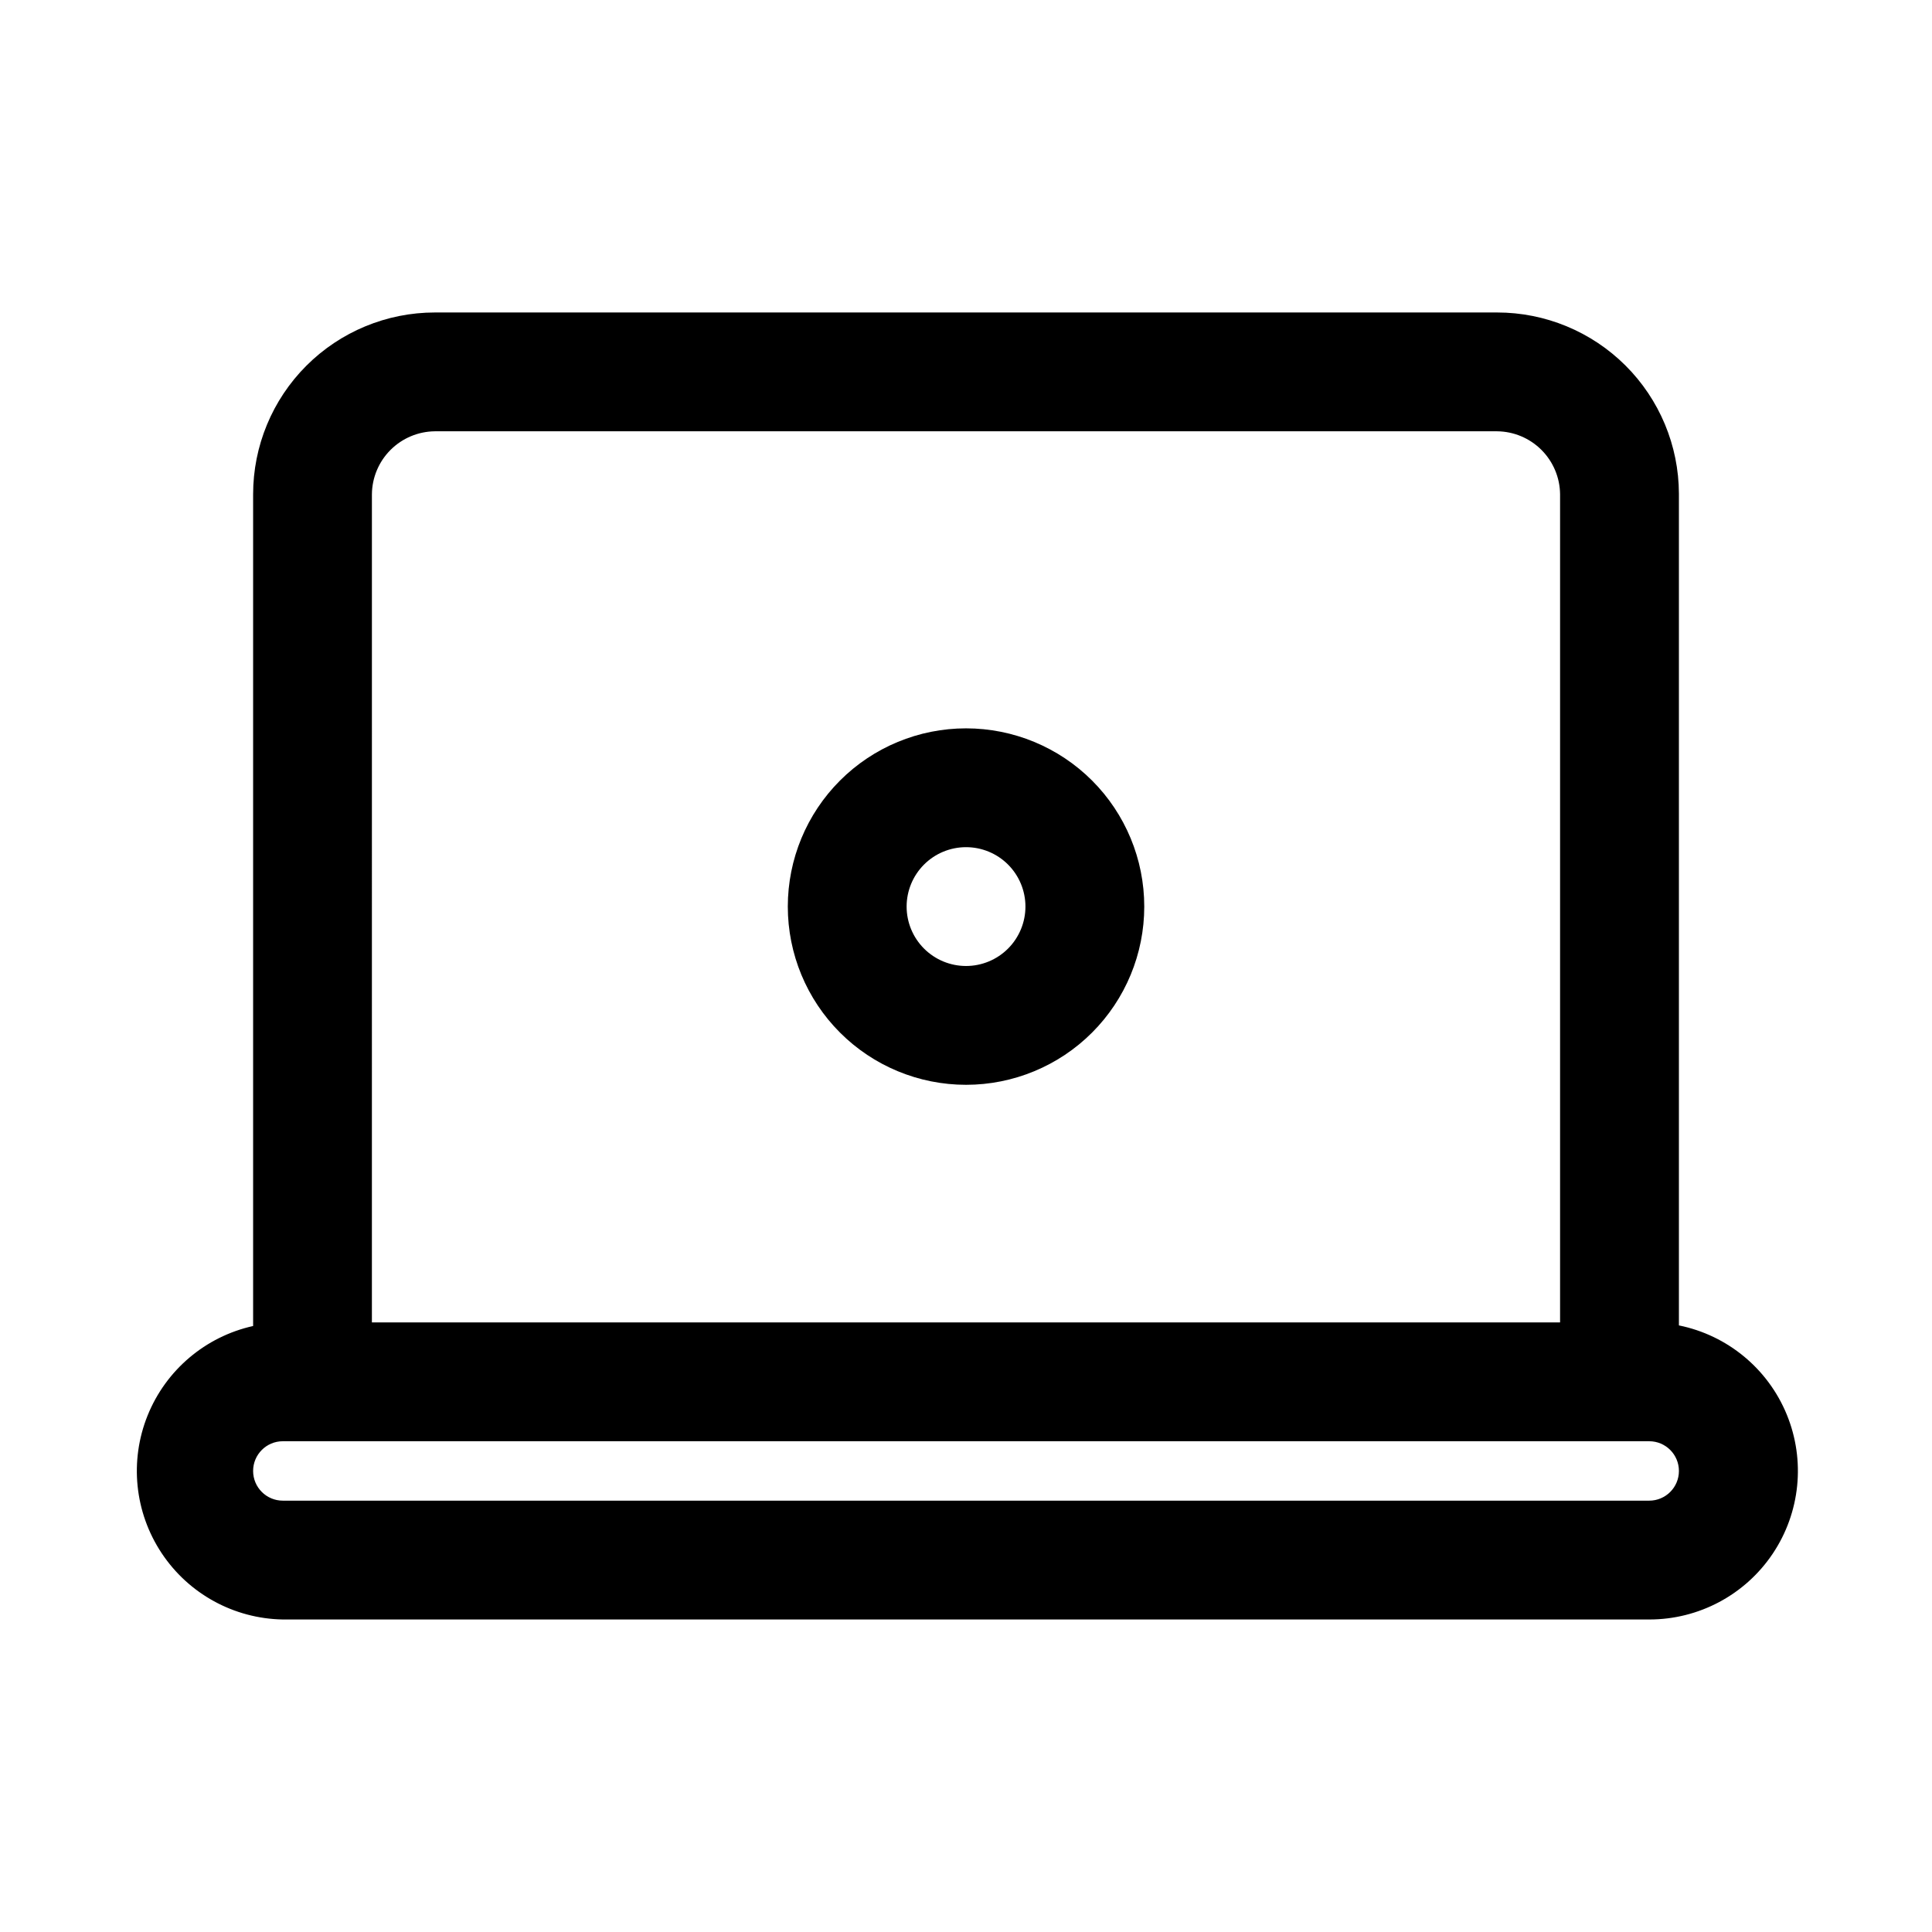
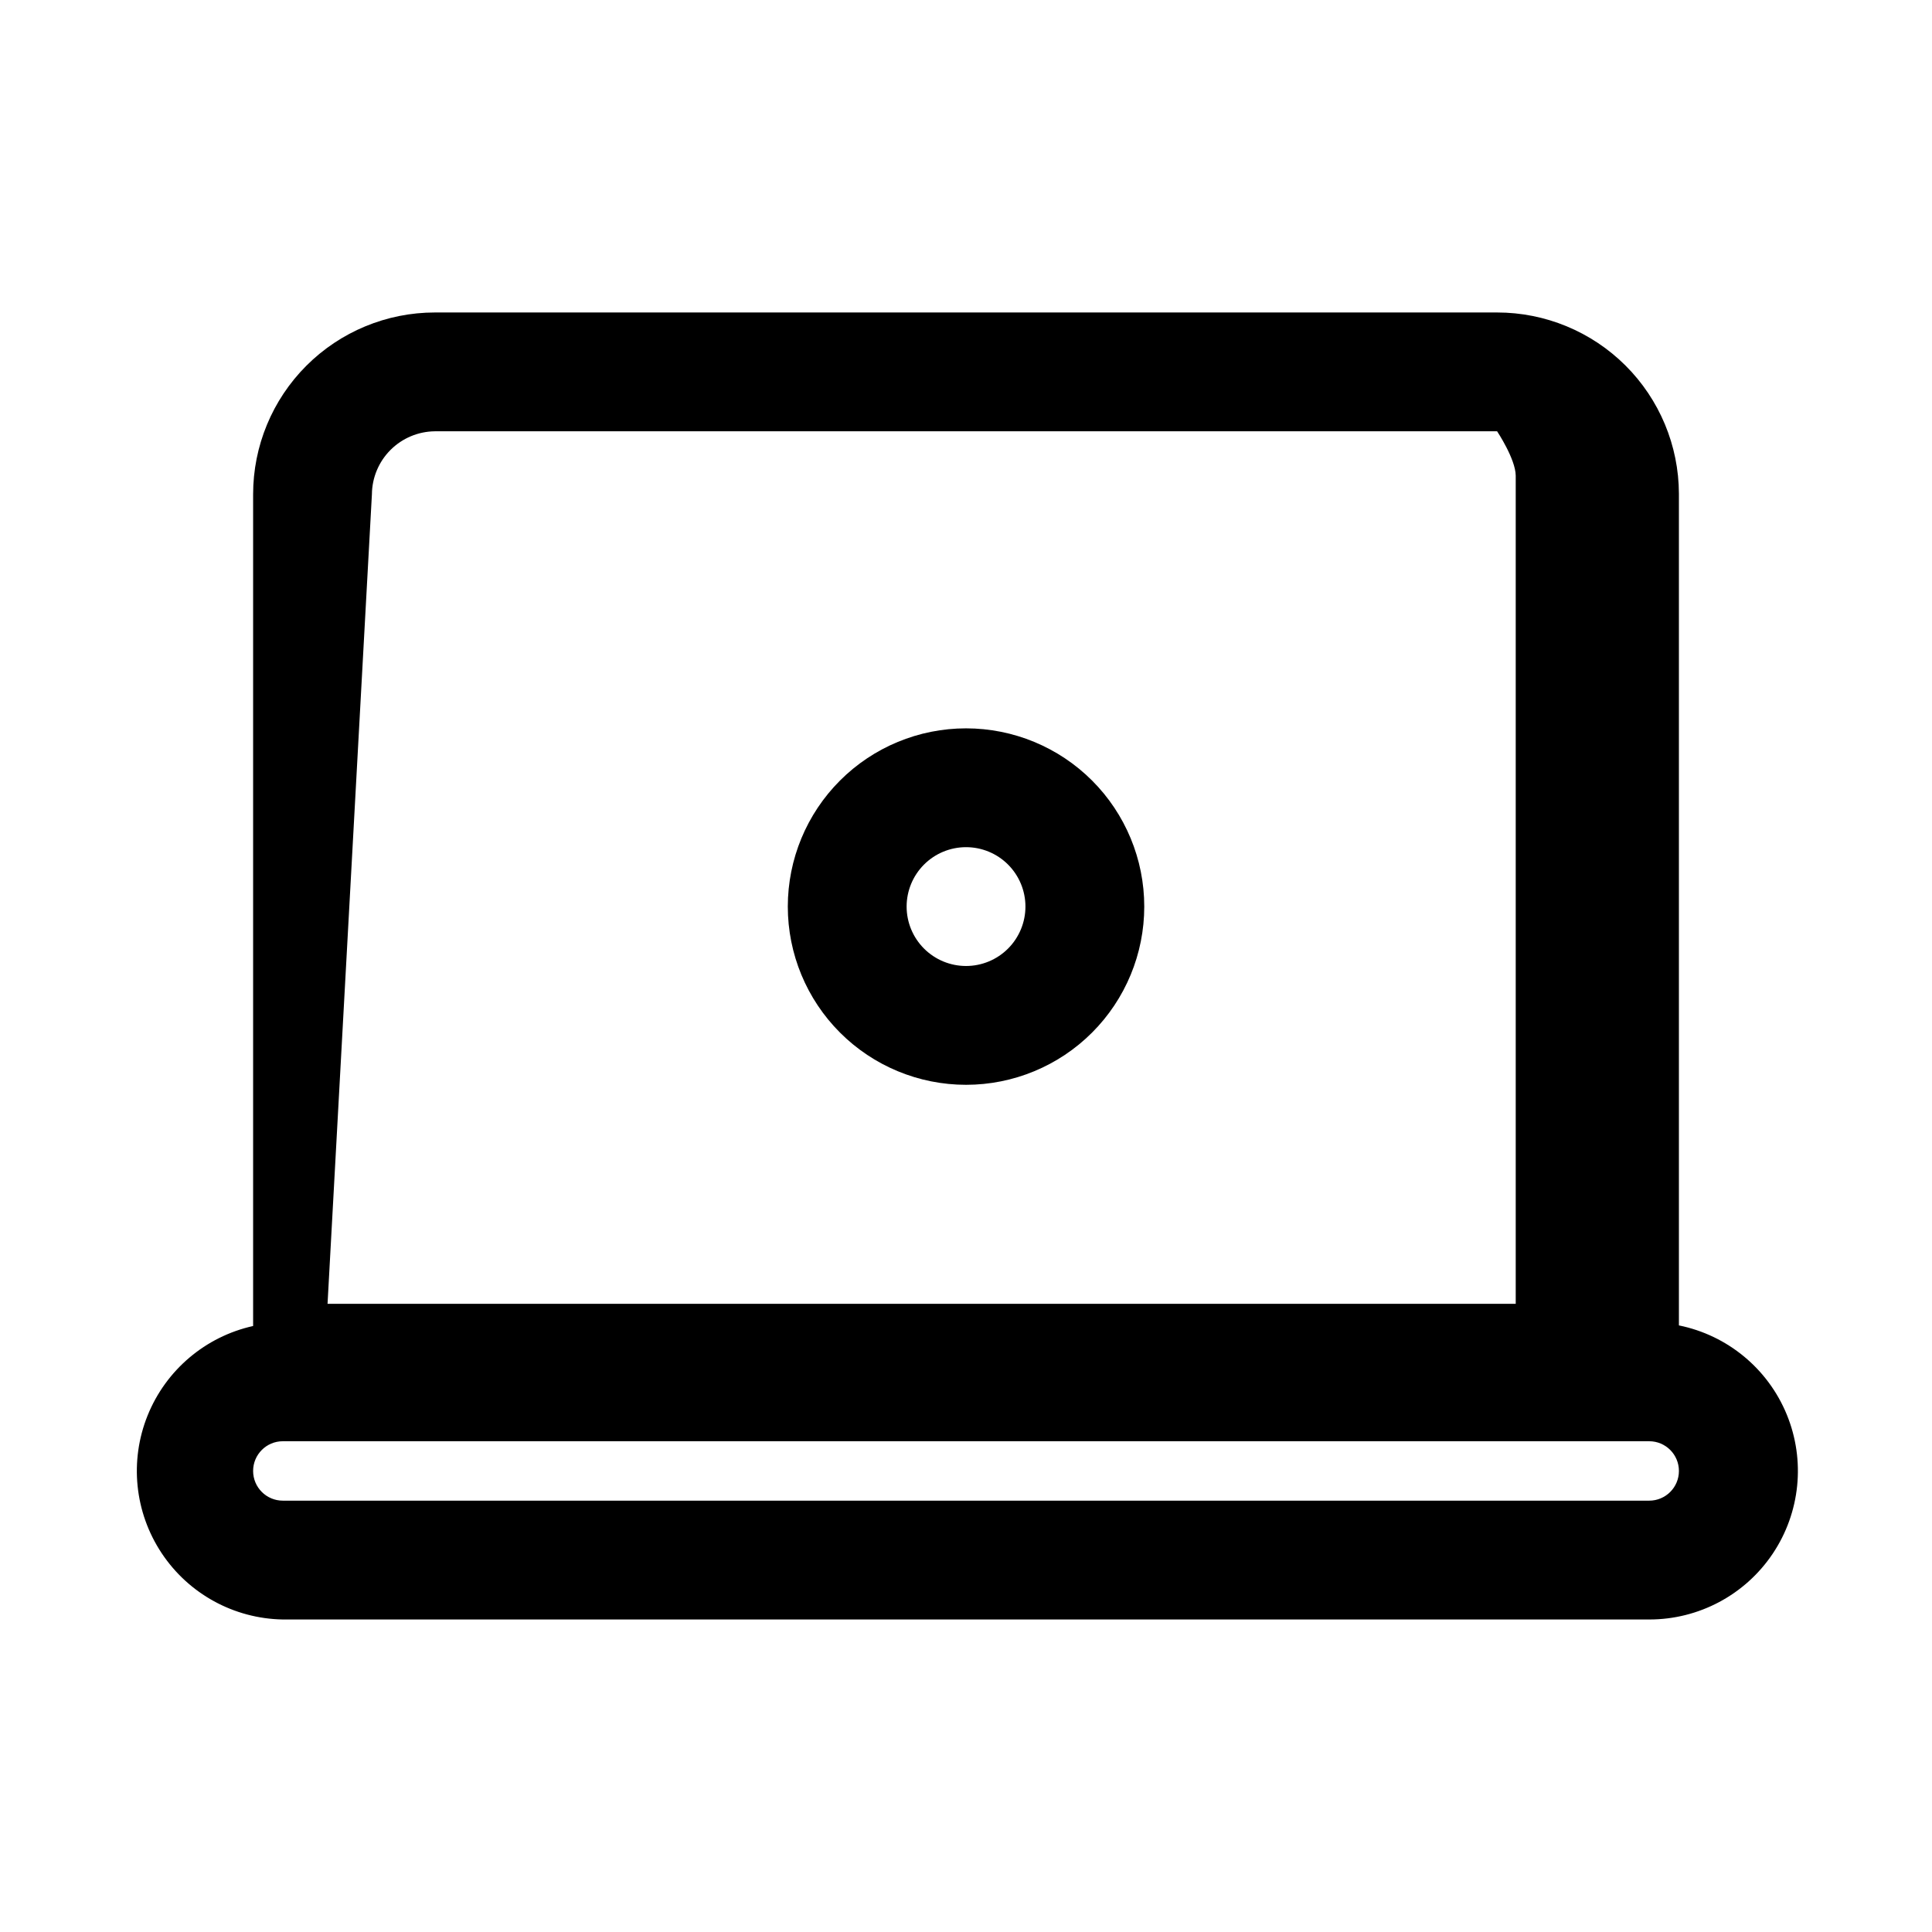
<svg xmlns="http://www.w3.org/2000/svg" fill="#000000" width="800px" height="800px" version="1.1" viewBox="144 144 512 512">
-   <path d="m588.93 495.25v-220.42c-0.039-12.75-5.133-24.961-14.164-33.965-9.031-9-21.262-14.055-34.012-14.055h-281.5c-12.777 0-25.031 5.078-34.066 14.113-9.035 9.035-14.109 21.289-14.109 34.066v220.42-0.004c-12.652 2.816-23.109 11.68-27.957 23.699-4.848 12.02-3.469 25.656 3.691 36.461 7.156 10.809 19.176 17.395 32.137 17.617h362.11c13.133 0.012 25.406-6.523 32.723-17.43 7.316-10.902 8.715-24.738 3.727-36.883-4.988-12.148-15.707-21.008-28.578-23.621zm-346.37-220.26c0.039-4.414 1.812-8.637 4.934-11.758 3.121-3.121 7.34-4.891 11.754-4.934h281.5c4.414 0.043 8.633 1.812 11.754 4.934s4.894 7.344 4.934 11.758v219.47h-314.88zm338.5 266.7h-362.11c-4.348 0-7.871-3.523-7.871-7.871 0-4.348 3.523-7.875 7.871-7.875h362.11c4.348 0 7.871 3.527 7.871 7.875 0 4.348-3.523 7.871-7.871 7.871zm-181.05-204.67c-12.527 0-24.543 4.977-33.398 13.832-8.859 8.859-13.836 20.871-13.836 33.398s4.977 24.539 13.836 33.398c8.855 8.859 20.871 13.836 33.398 13.836 12.523 0 24.539-4.977 33.398-13.836 8.855-8.859 13.832-20.871 13.832-33.398s-4.977-24.539-13.832-33.398c-8.859-8.855-20.875-13.832-33.398-13.832zm0 62.977c-4.176 0-8.18-1.66-11.133-4.613-2.953-2.953-4.613-6.957-4.613-11.133 0-4.176 1.66-8.18 4.613-11.133 2.953-2.953 6.957-4.609 11.133-4.609s8.18 1.656 11.133 4.609c2.949 2.953 4.609 6.957 4.609 11.133 0 4.176-1.66 8.18-4.609 11.133-2.953 2.953-6.957 4.613-11.133 4.613z" />
+   <path d="m588.93 495.25v-220.42c-0.039-12.75-5.133-24.961-14.164-33.965-9.031-9-21.262-14.055-34.012-14.055h-281.5c-12.777 0-25.031 5.078-34.066 14.113-9.035 9.035-14.109 21.289-14.109 34.066v220.42-0.004c-12.652 2.816-23.109 11.68-27.957 23.699-4.848 12.02-3.469 25.656 3.691 36.461 7.156 10.809 19.176 17.395 32.137 17.617h362.11c13.133 0.012 25.406-6.523 32.723-17.43 7.316-10.902 8.715-24.738 3.727-36.883-4.988-12.148-15.707-21.008-28.578-23.621zm-346.37-220.26c0.039-4.414 1.812-8.637 4.934-11.758 3.121-3.121 7.34-4.891 11.754-4.934h281.5s4.894 7.344 4.934 11.758v219.47h-314.88zm338.5 266.7h-362.11c-4.348 0-7.871-3.523-7.871-7.871 0-4.348 3.523-7.875 7.871-7.875h362.11c4.348 0 7.871 3.527 7.871 7.875 0 4.348-3.523 7.871-7.871 7.871zm-181.05-204.67c-12.527 0-24.543 4.977-33.398 13.832-8.859 8.859-13.836 20.871-13.836 33.398s4.977 24.539 13.836 33.398c8.855 8.859 20.871 13.836 33.398 13.836 12.523 0 24.539-4.977 33.398-13.836 8.855-8.859 13.832-20.871 13.832-33.398s-4.977-24.539-13.832-33.398c-8.859-8.855-20.875-13.832-33.398-13.832zm0 62.977c-4.176 0-8.18-1.66-11.133-4.613-2.953-2.953-4.613-6.957-4.613-11.133 0-4.176 1.66-8.18 4.613-11.133 2.953-2.953 6.957-4.609 11.133-4.609s8.18 1.656 11.133 4.609c2.949 2.953 4.609 6.957 4.609 11.133 0 4.176-1.66 8.18-4.609 11.133-2.953 2.953-6.957 4.613-11.133 4.613z" />
</svg>